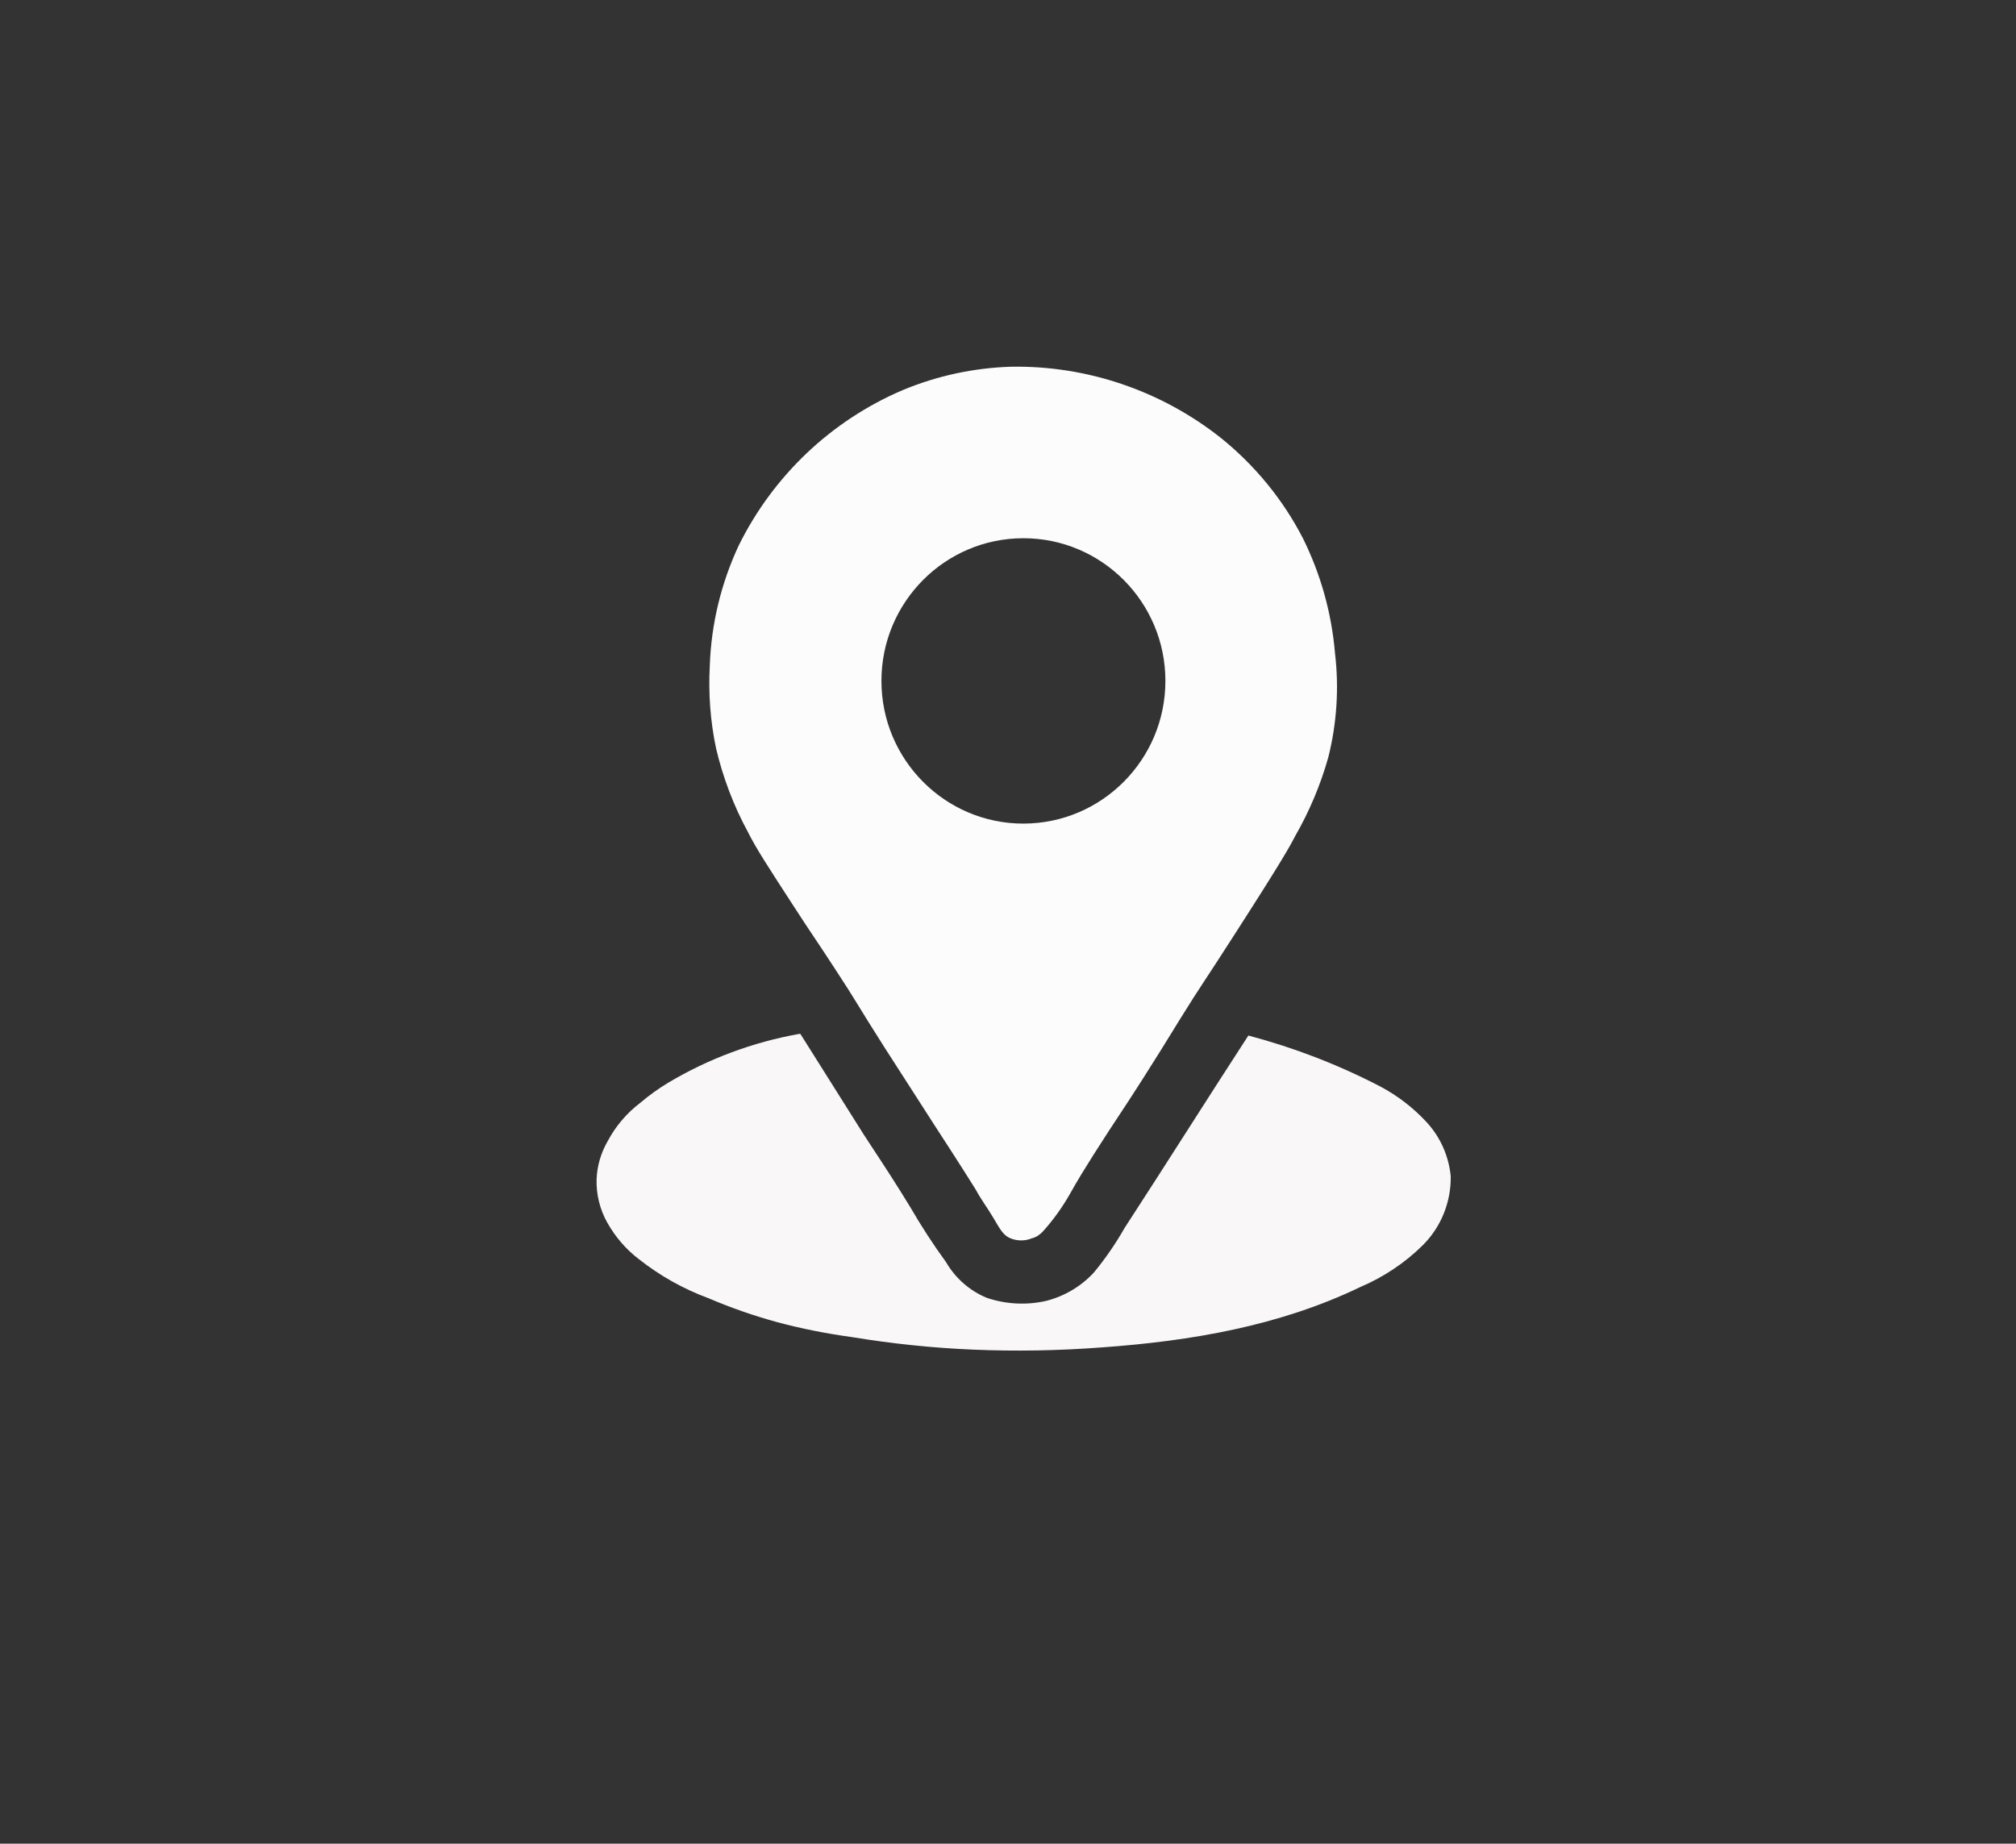
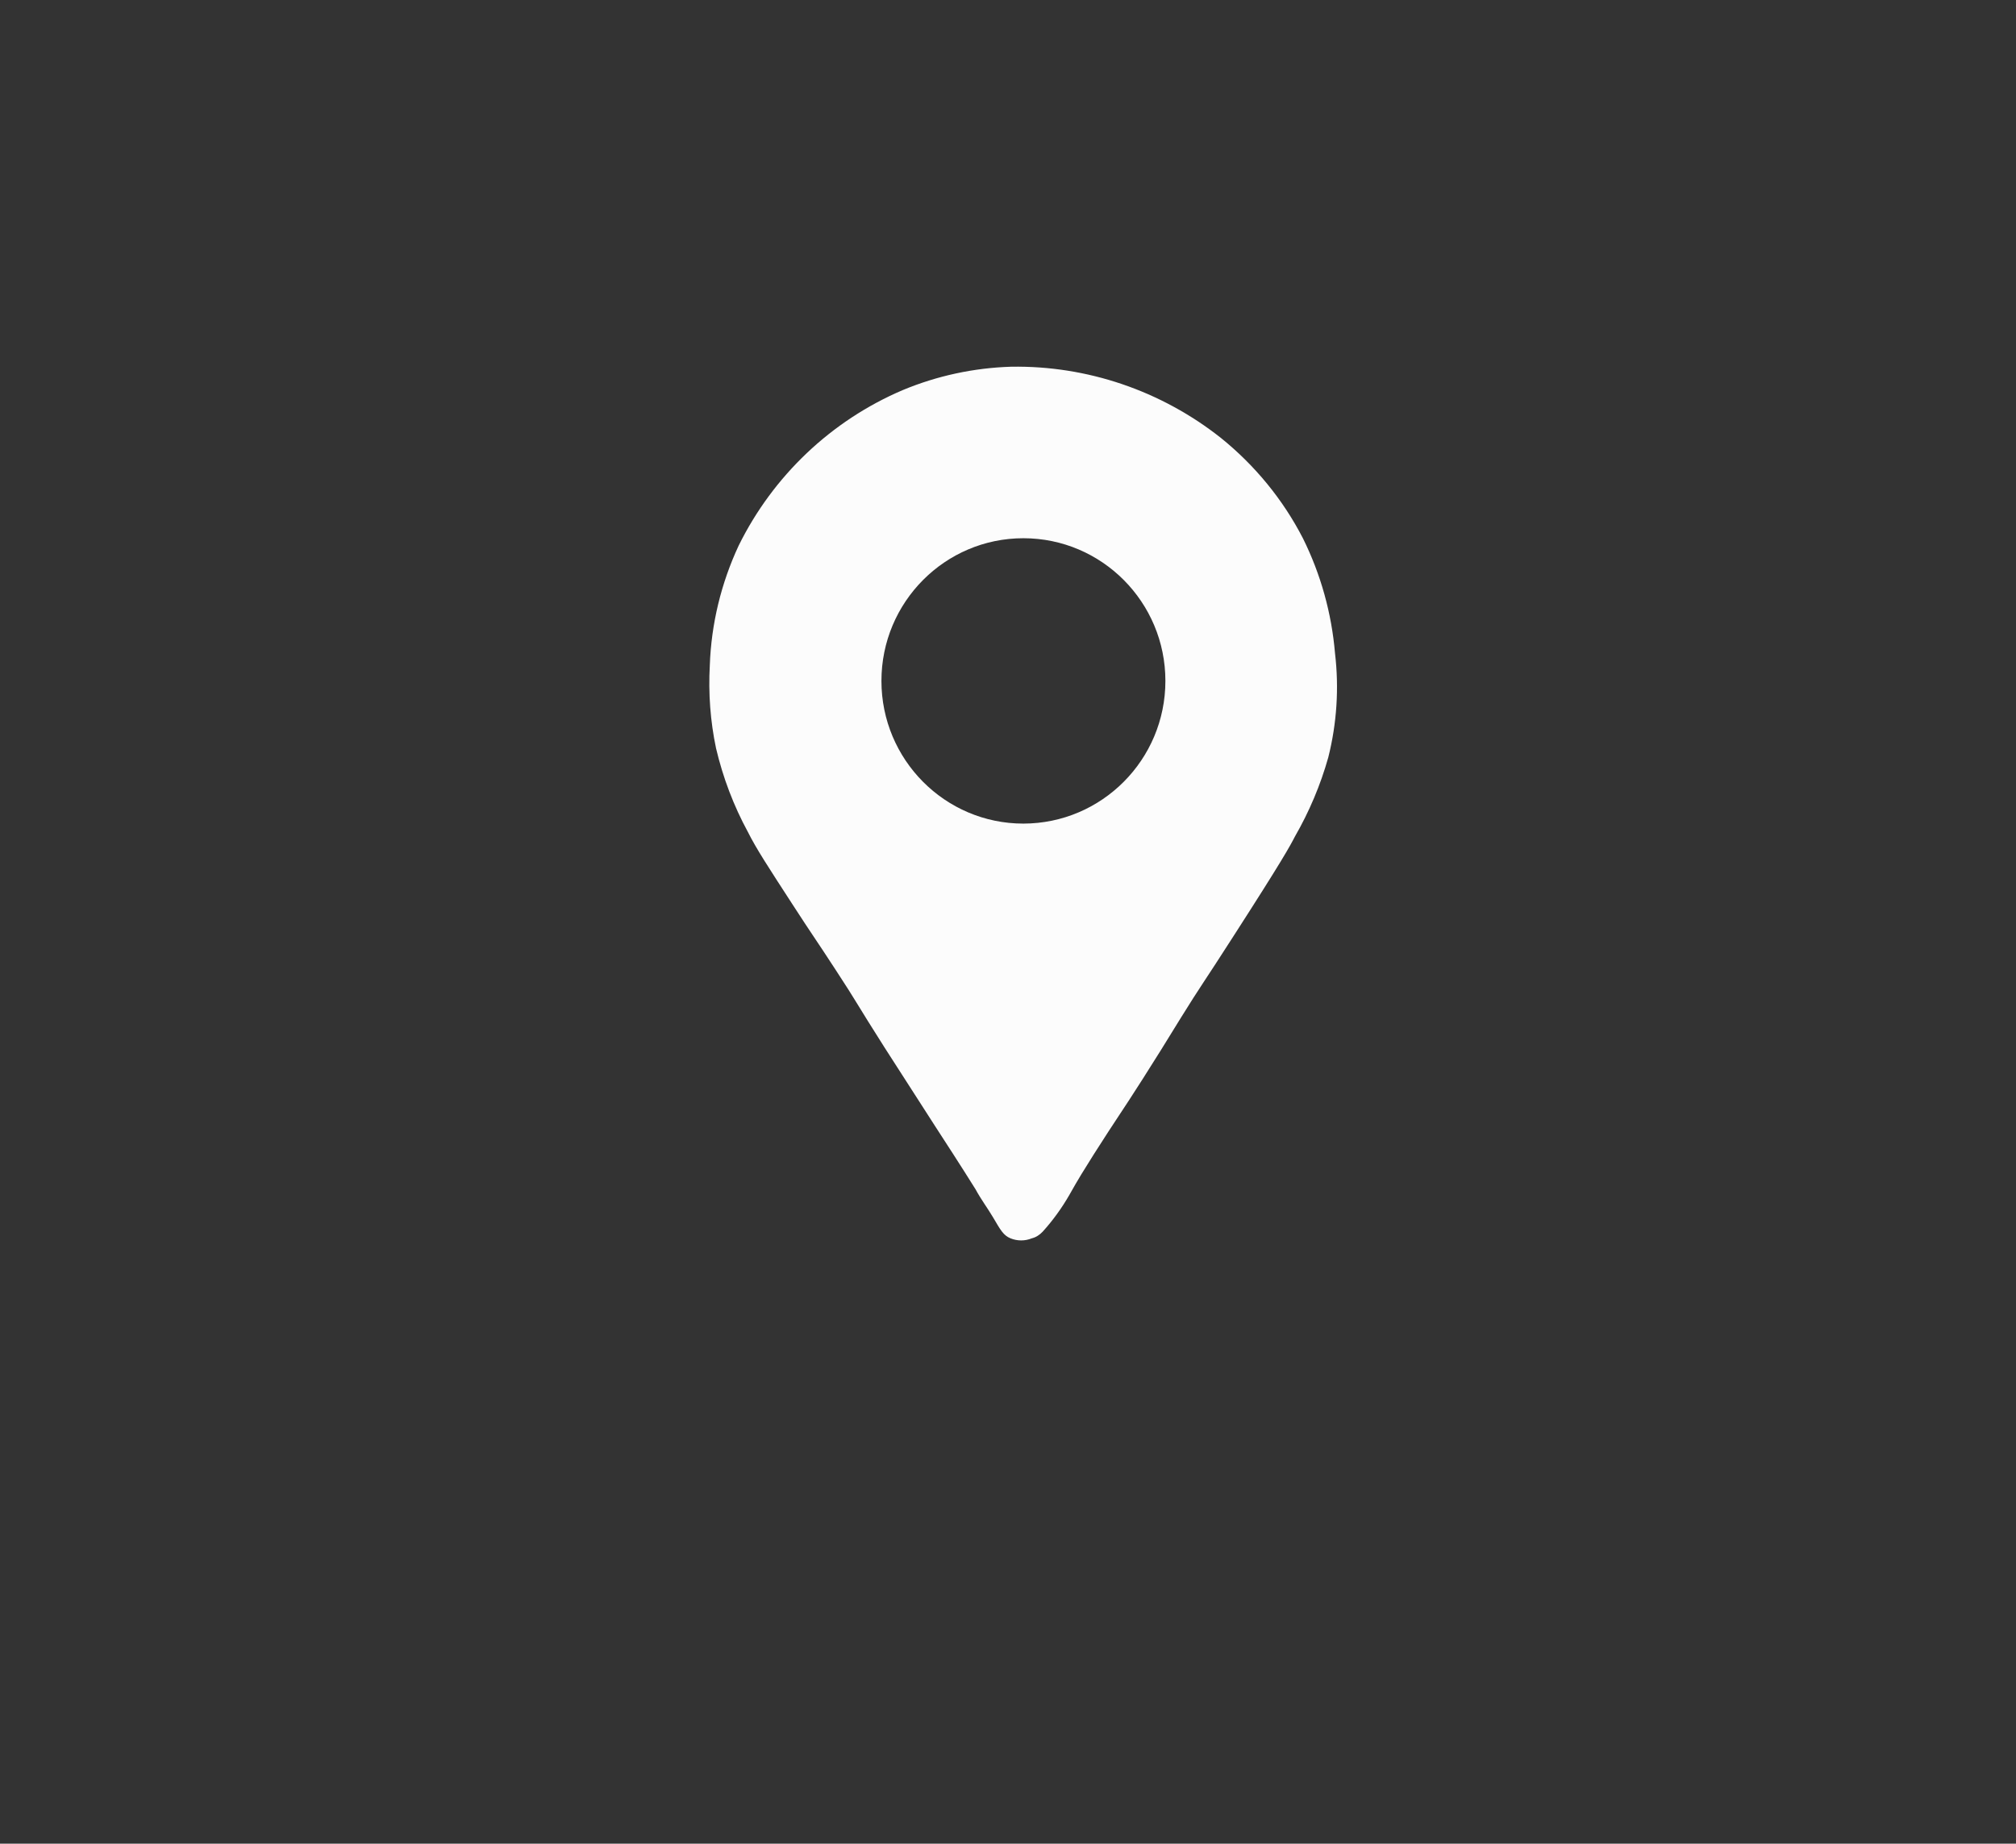
<svg xmlns="http://www.w3.org/2000/svg" width="82px" height="75px" viewBox="0 0 82 75" version="1.1">
  <rect x="0" y="0" width="82" height="75" fill="#333333" stroke="none" />
  <g id="surface1">
-     <path style=" stroke:none;fill-rule:nonzero;fill:rgb(97.647%,96.863%,96.863%);fill-opacity:1;" d="M 32.508 42.059 C 30.625 42.395 28.82 43.066 27.176 44.047 C 26.777 44.289 26.398 44.559 26.047 44.859 C 25.496 45.277 25.043 45.809 24.719 46.418 C 24.445 46.891 24.289 47.418 24.266 47.965 C 24.246 48.582 24.398 49.195 24.699 49.734 C 25.027 50.316 25.461 50.824 25.992 51.227 C 26.848 51.902 27.797 52.434 28.812 52.809 C 29.734 53.203 30.676 53.531 31.641 53.793 C 32.625 54.055 33.629 54.254 34.641 54.391 C 36.273 54.66 37.914 54.832 39.562 54.902 C 41.316 54.977 43.066 54.945 44.816 54.812 C 48.43 54.555 52.043 53.941 55.332 52.355 C 56.277 51.953 57.145 51.375 57.875 50.652 C 58.617 49.91 59.023 48.898 59.008 47.852 C 58.93 47.039 58.594 46.273 58.047 45.672 C 57.496 45.07 56.852 44.574 56.137 44.195 C 54.43 43.309 52.633 42.617 50.777 42.125 C 49.082 44.734 47.434 47.352 45.742 49.953 C 45.375 50.598 44.953 51.211 44.48 51.781 C 43.961 52.336 43.293 52.73 42.559 52.918 C 41.758 53.102 40.922 53.059 40.141 52.797 C 39.445 52.512 38.859 51.996 38.48 51.344 C 37.957 50.625 37.473 49.879 37.027 49.109 C 36.508 48.254 35.953 47.402 35.418 46.59 L 35.129 46.148 L 32.555 42.059 " />
    <path style=" stroke:none;fill-rule:nonzero;fill:rgb(98.824%,98.824%,98.824%);fill-opacity:1;" d="M 54.301 26.574 C 54.164 24.949 53.723 23.363 52.996 21.898 C 52.184 20.32 51.043 18.93 49.656 17.812 C 47.23 15.895 44.223 14.867 41.129 14.918 C 39.613 14.965 38.121 15.285 36.723 15.867 C 33.816 17.105 31.449 19.352 30.047 22.191 C 29.332 23.723 28.93 25.379 28.871 27.066 C 28.809 28.199 28.891 29.332 29.125 30.441 C 29.406 31.633 29.84 32.777 30.422 33.848 C 30.758 34.52 31.246 35.266 32.219 36.766 C 33.09 38.113 33.168 38.188 34.012 39.488 C 34.863 40.785 34.816 40.785 35.977 42.609 L 38.066 45.859 C 39.098 47.445 39.609 48.266 39.684 48.387 C 39.895 48.781 40.164 49.137 40.391 49.52 C 40.695 50.035 40.809 50.254 41.102 50.375 C 41.379 50.488 41.691 50.488 41.969 50.375 C 42.141 50.332 42.289 50.234 42.41 50.105 C 42.824 49.648 43.191 49.141 43.5 48.602 C 43.859 47.961 44.102 47.574 44.48 46.973 C 45.492 45.383 45.527 45.387 46.473 43.902 C 47.219 42.727 47.188 42.77 48.02 41.422 C 48.852 40.078 48.977 39.949 50.152 38.113 C 52.168 34.98 52.469 34.422 52.672 34.027 C 53.254 33.016 53.711 31.934 54.027 30.812 C 54.375 29.426 54.469 27.992 54.301 26.574 Z M 41.625 33.504 C 38.438 33.504 35.852 30.902 35.852 27.699 C 35.852 24.496 38.438 21.895 41.625 21.895 C 44.816 21.895 47.402 24.496 47.402 27.699 C 47.402 30.902 44.816 33.5 41.625 33.504 Z M 41.625 33.504 " />
  </g>
</svg>